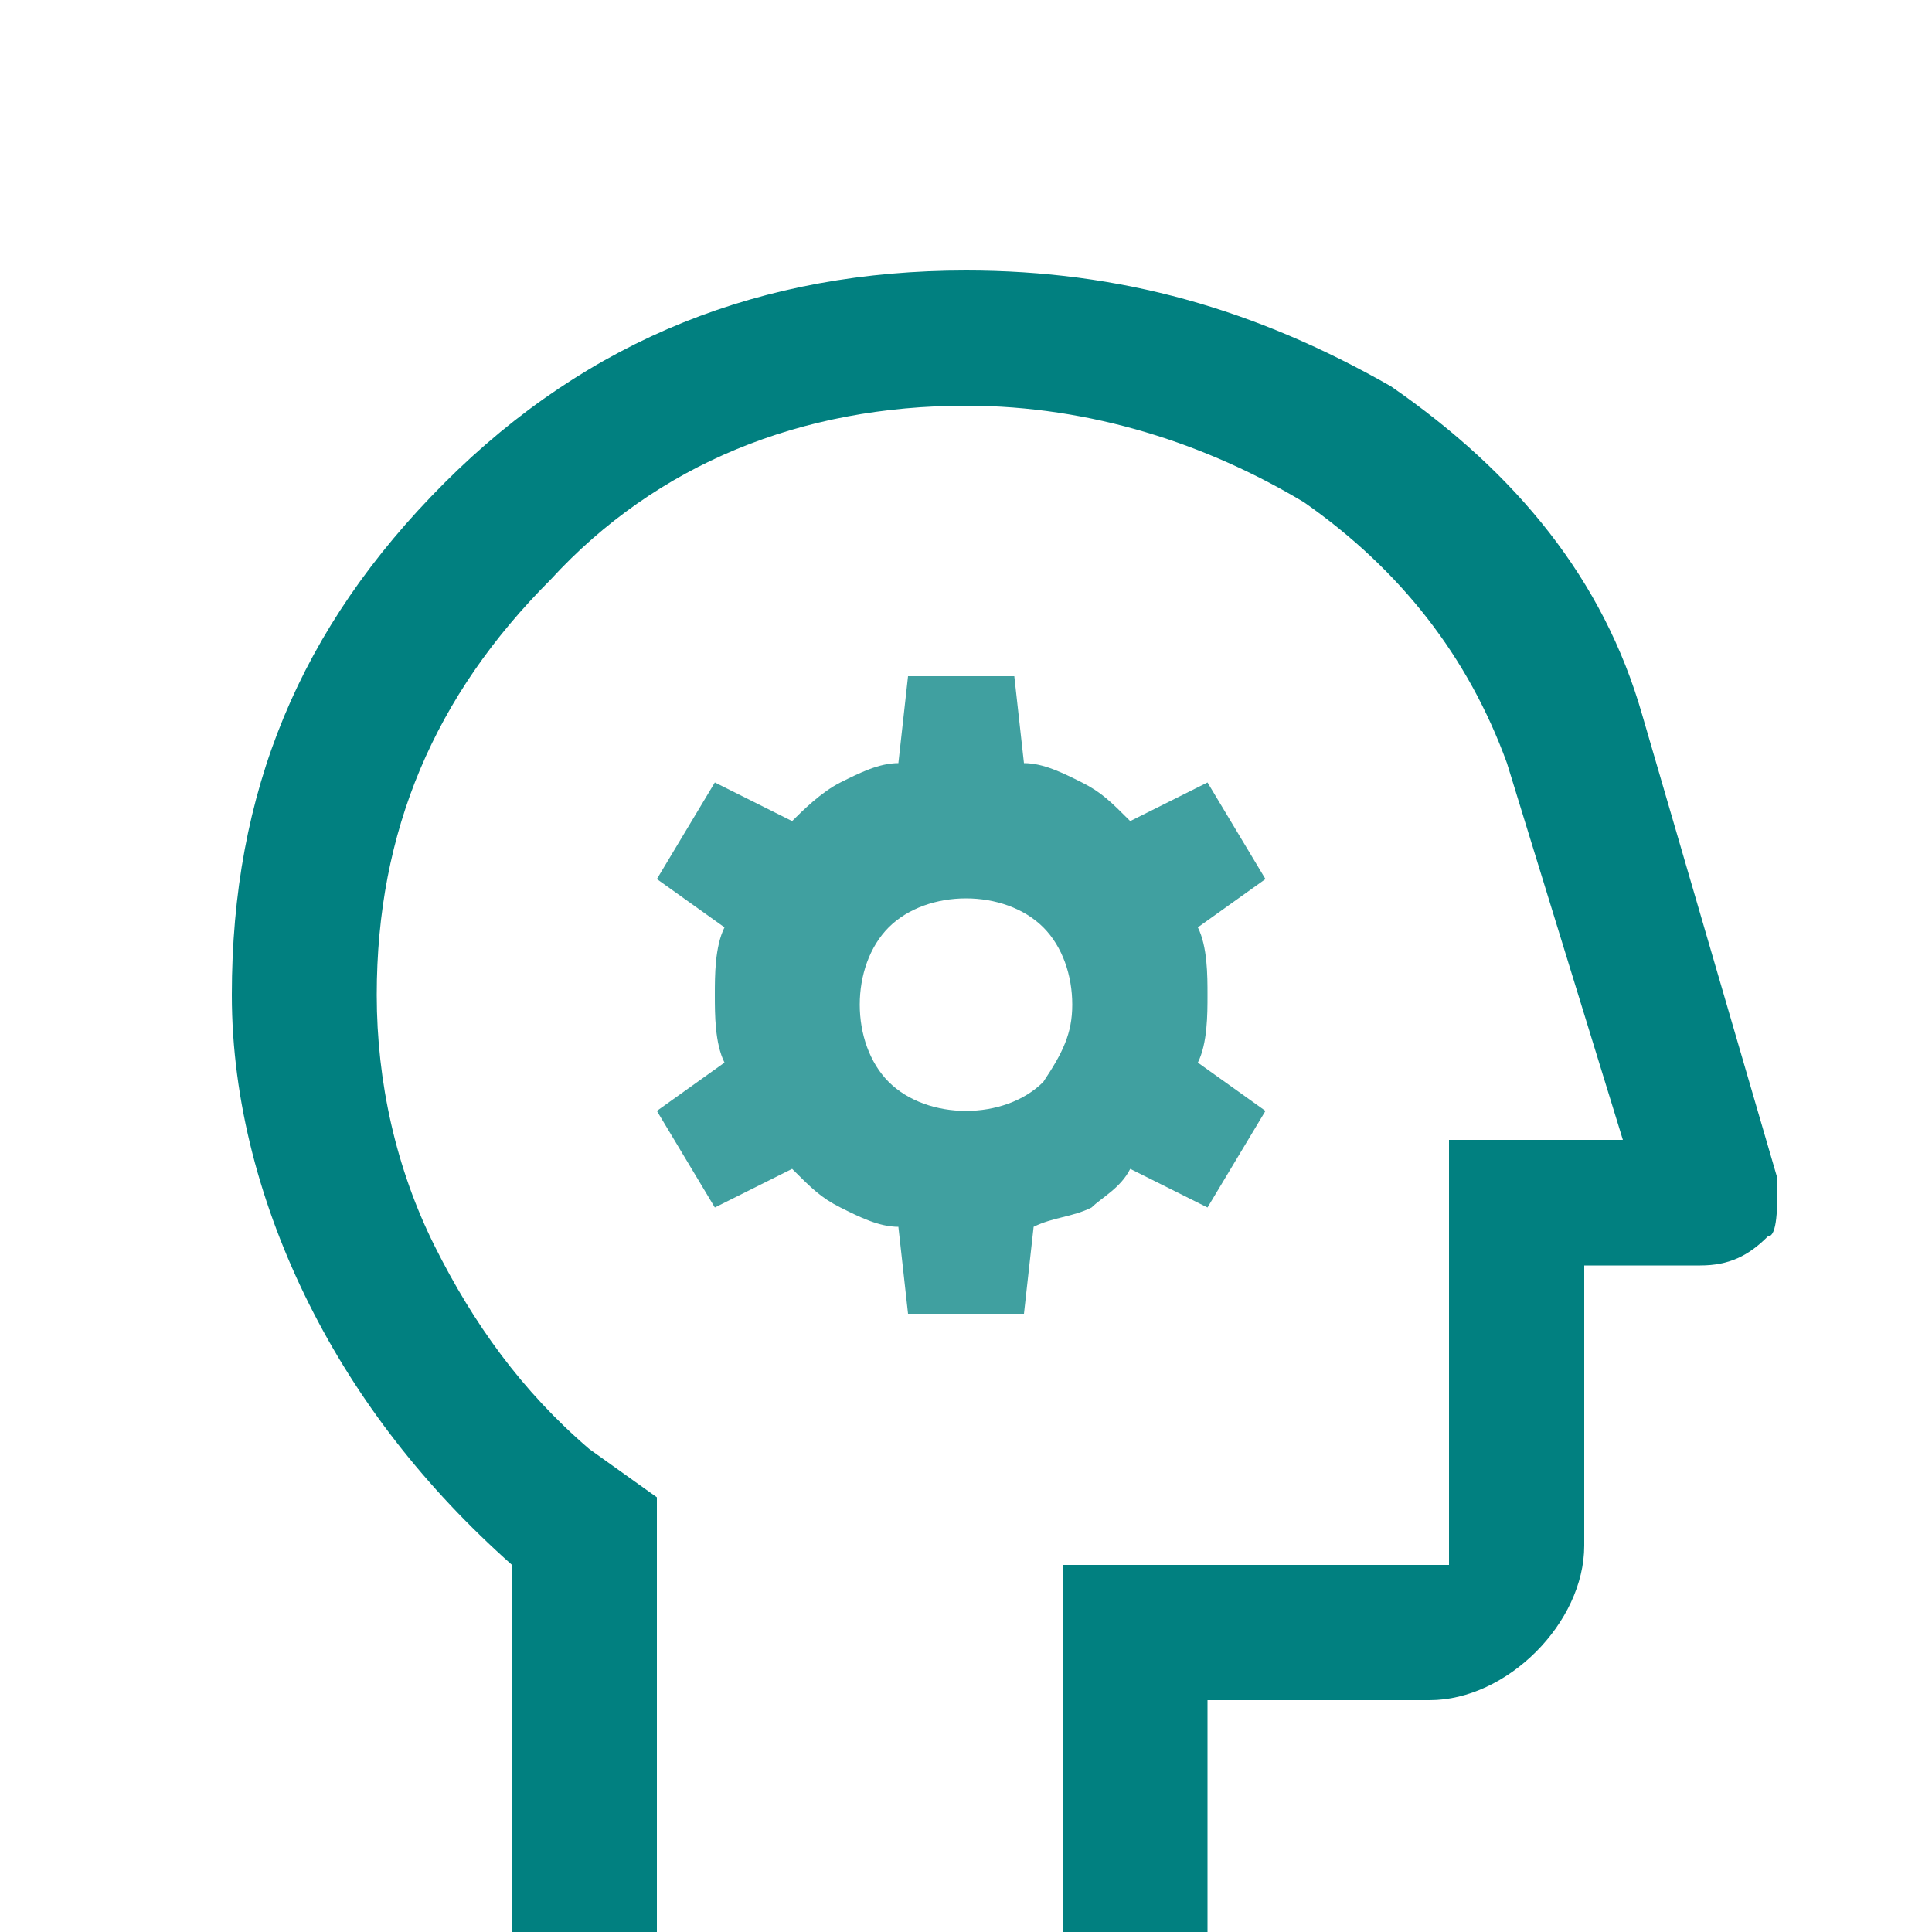
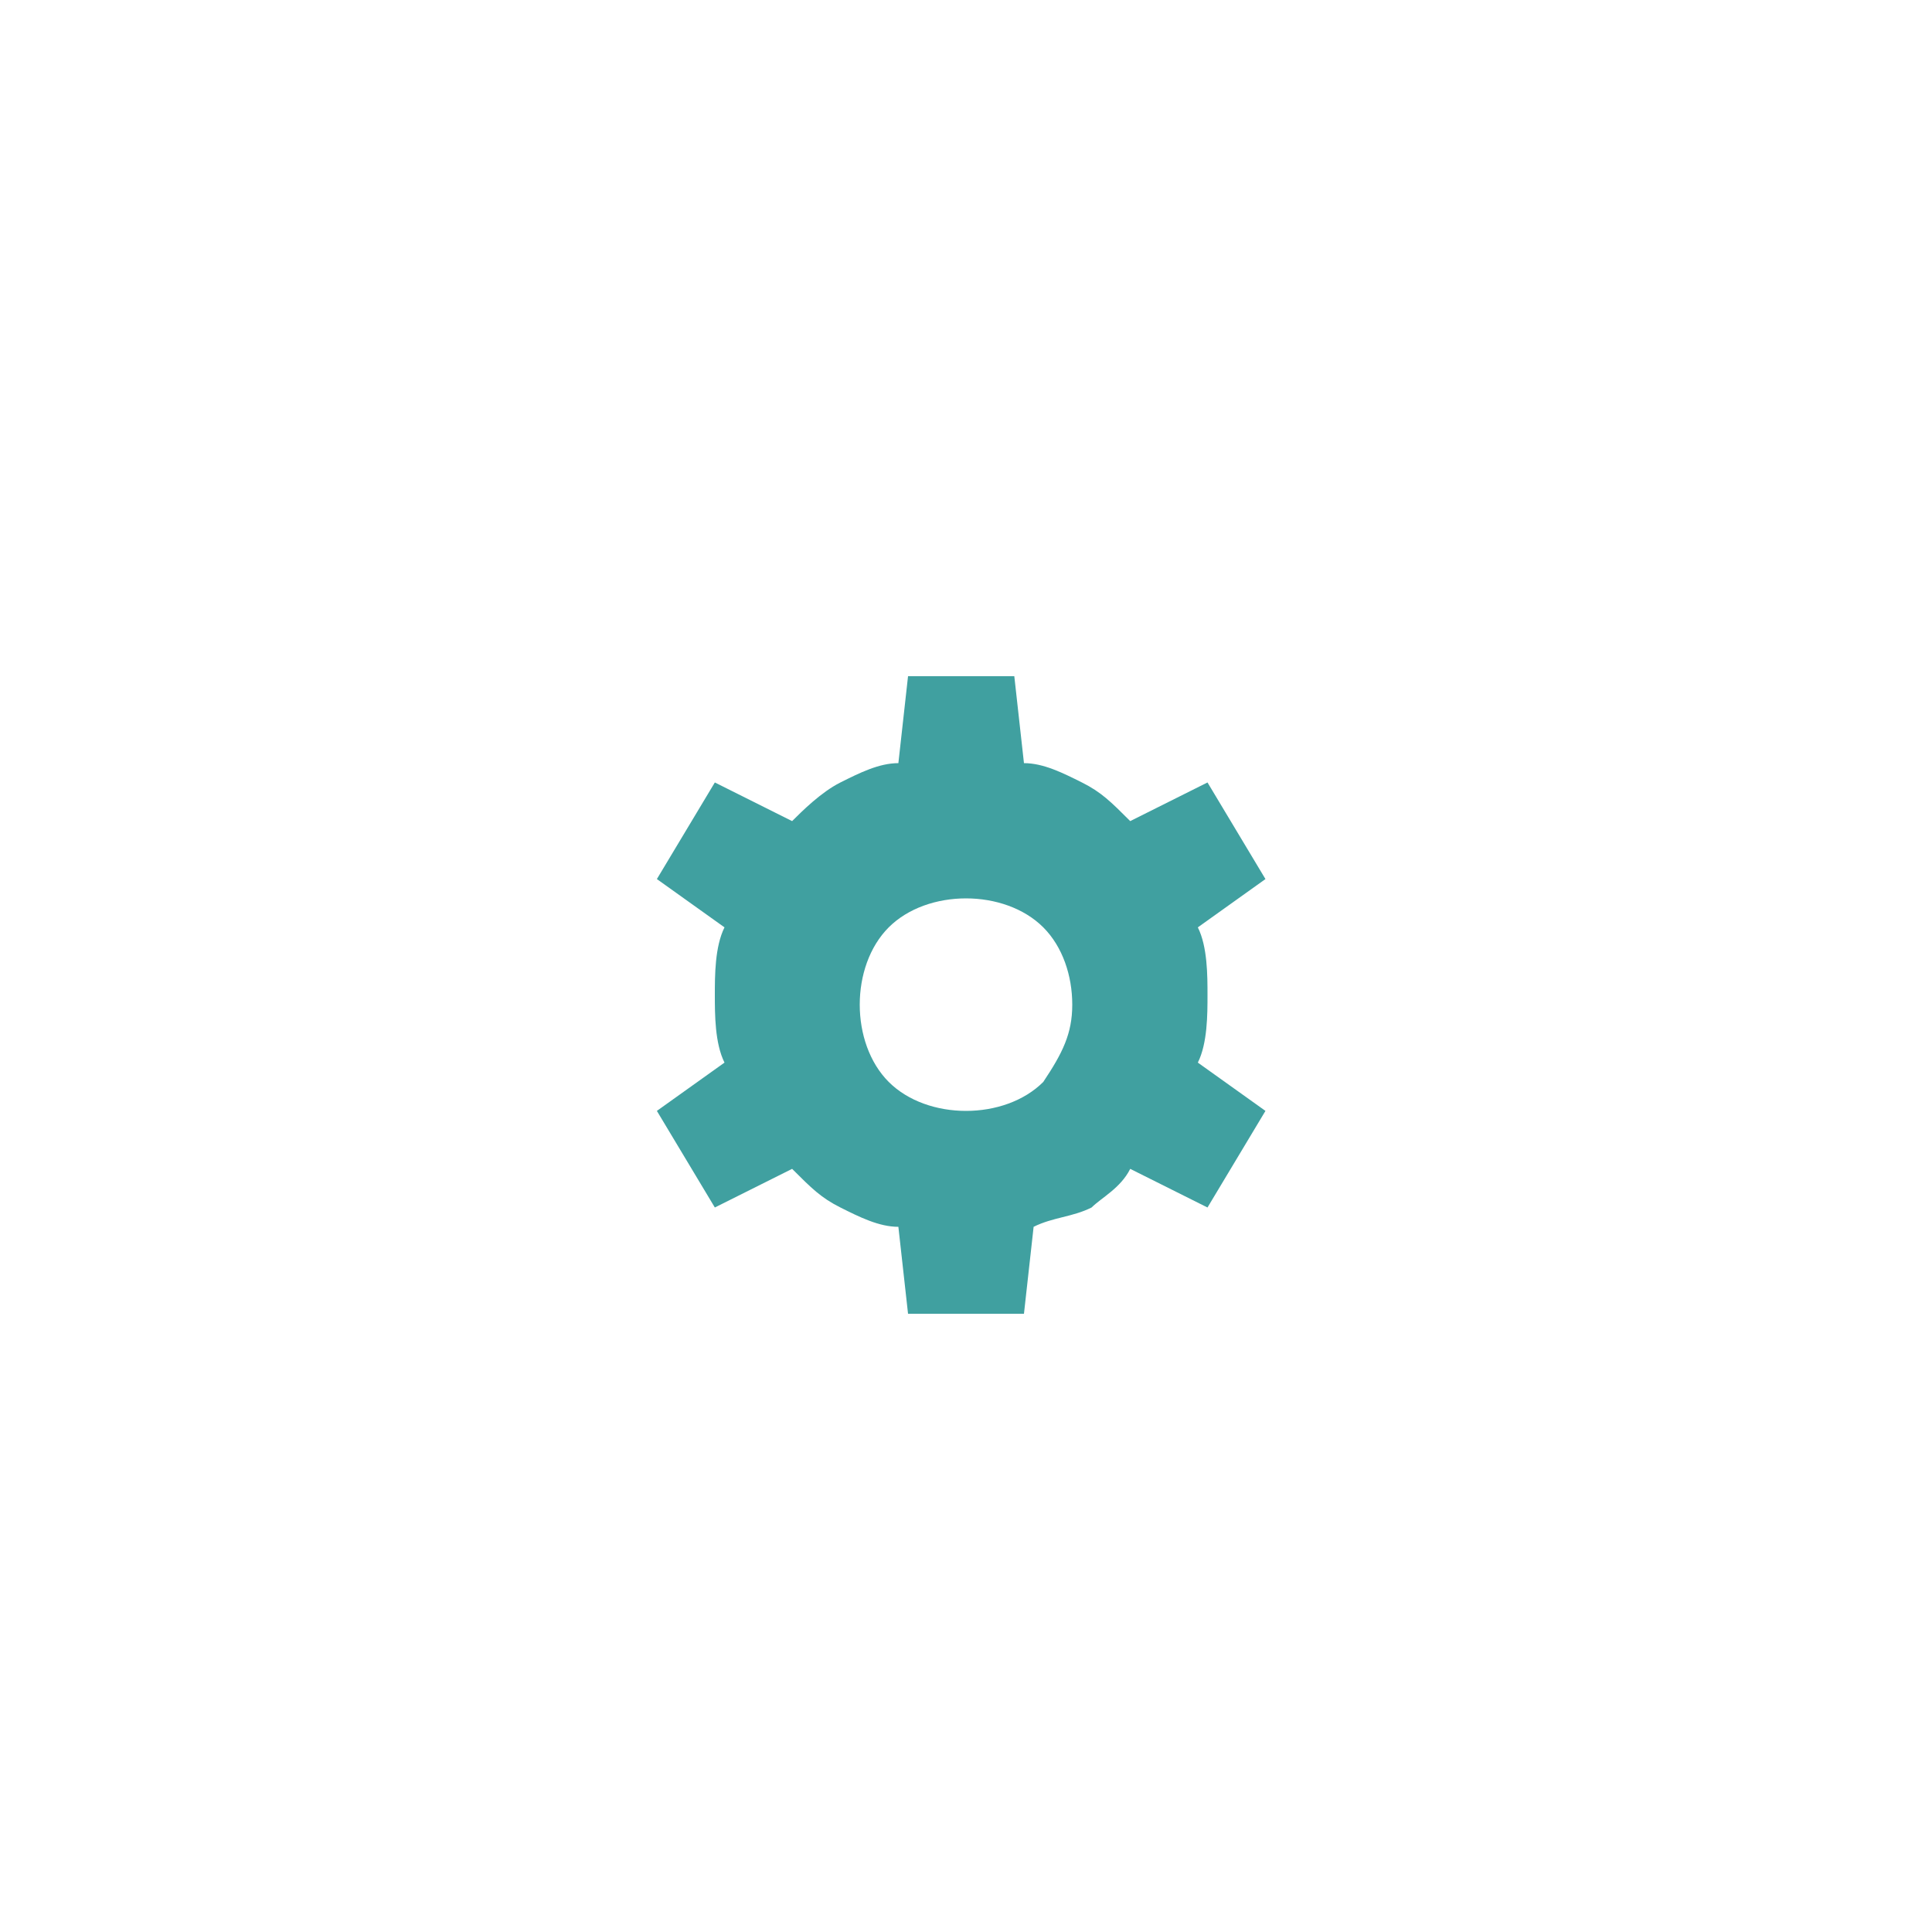
<svg xmlns="http://www.w3.org/2000/svg" id="Ebene_1" version="1.1" viewBox="0 0 20 20">
-   <path d="M18.4,12.2l-1.4-4.8c-.4-1.4-1.3-2.5-2.6-3.4-1.4-.8-2.8-1.2-4.4-1.2-2.1,0-3.9.7-5.4,2.2s-2.2,3.2-2.2,5.3c0,1.1.3,2.2.8,3.2s1.2,1.9,2.1,2.7v3.8h1.5v-4.5l-.7-.5c-.7-.6-1.2-1.3-1.6-2.1-.4-.8-.6-1.7-.6-2.6,0-1.7.6-3.1,1.8-4.3,1.1-1.2,2.6-1.8,4.3-1.8,1.3,0,2.5.4,3.5,1,1,.7,1.7,1.6,2.1,2.7l1.2,3.9h-1.8v4.4h-4v3.8h1.5v-2.4h2.3c.4,0,.8-.2,1.1-.5s.5-.7.5-1.1v-2.9h1.2c.3,0,.5-.1.7-.3.1,0,.1-.3.1-.6Z" fill="#018080" />
  <path d="M11.7,12.1l.8.4.6-1-.7-.5c.1-.2.1-.5.1-.7s0-.5-.1-.7l.7-.5-.6-1-.8.4c-.2-.2-.3-.3-.5-.4-.2-.1-.4-.2-.6-.2l-.1-.9h-1.1l-.1.9c-.2,0-.4.1-.6.2-.2.1-.4.3-.5.4l-.8-.4-.6,1,.7.5c-.1.2-.1.5-.1.7s0,.5.1.7l-.7.5.6,1,.8-.4c.2.2.3.3.5.4.2.1.4.2.6.2l.1.9h1.2l.1-.9c.2-.1.4-.1.6-.2.1-.1.3-.2.4-.4ZM10.8,11.2c-.2.2-.5.3-.8.3s-.6-.1-.8-.3-.3-.5-.3-.8.1-.6.3-.8.5-.3.8-.3.6.1.8.3.3.5.3.8-.1.5-.3.8Z" fill="#40a0a0" />
</svg>